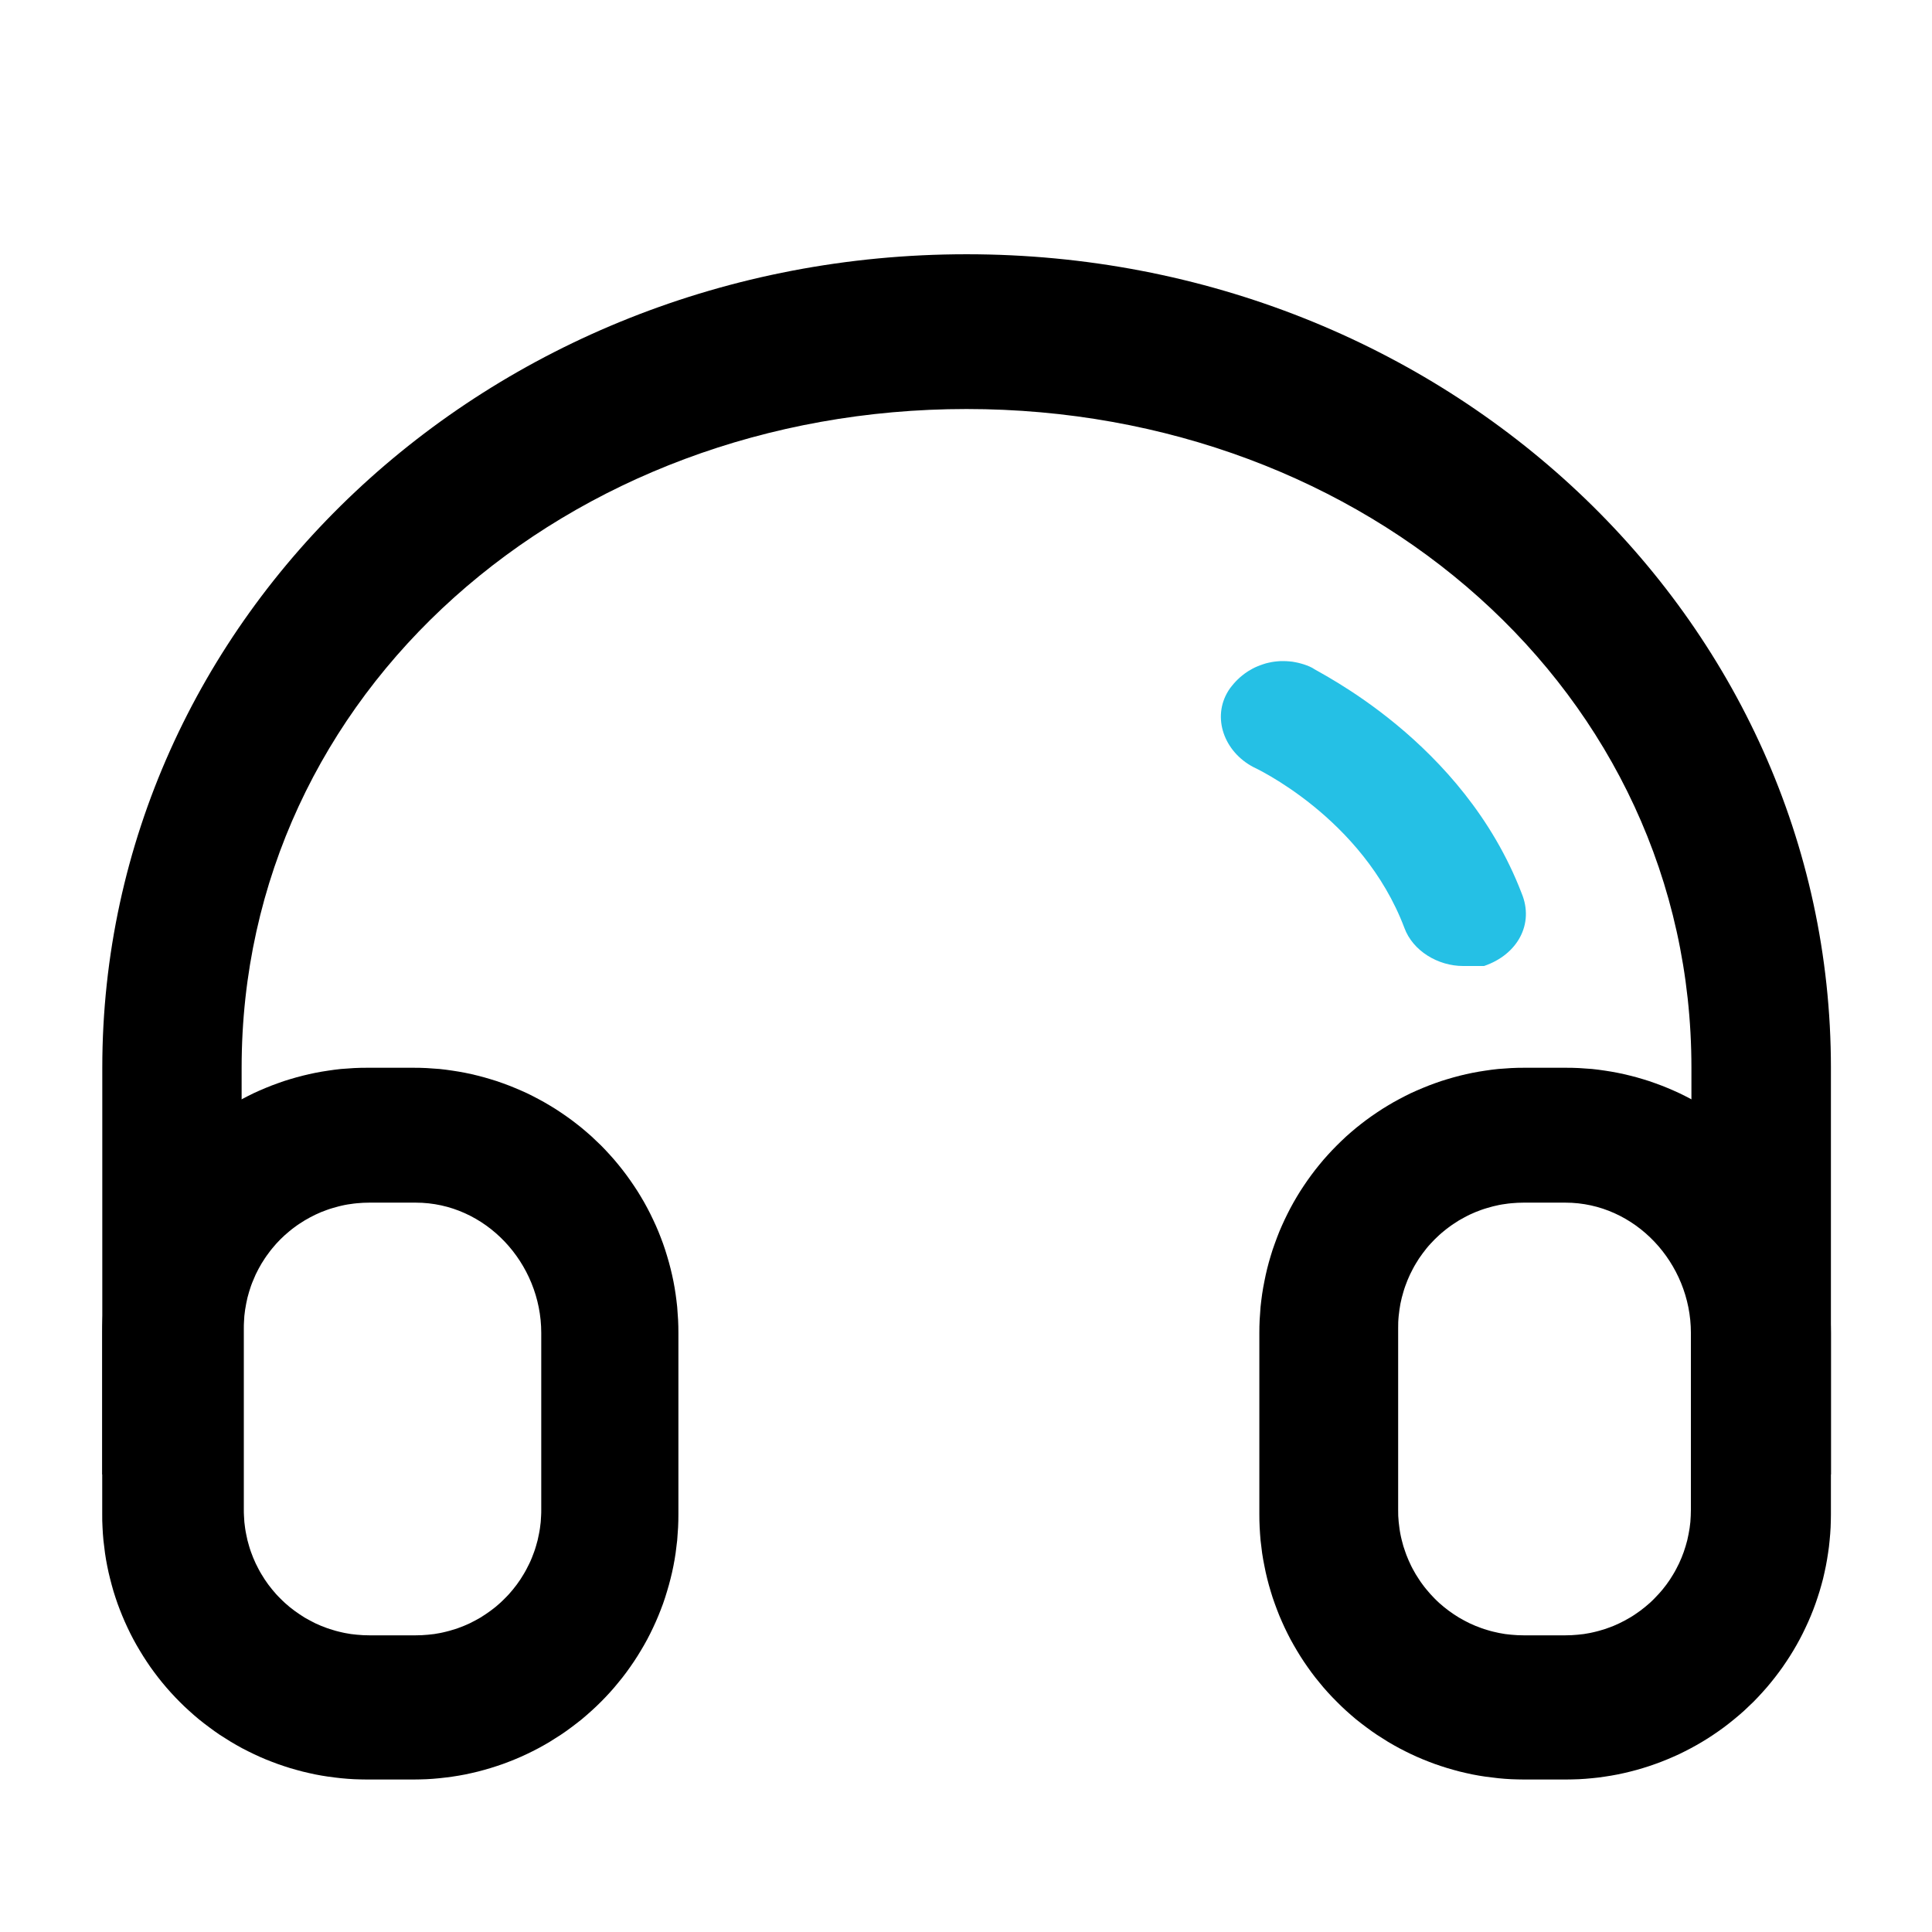
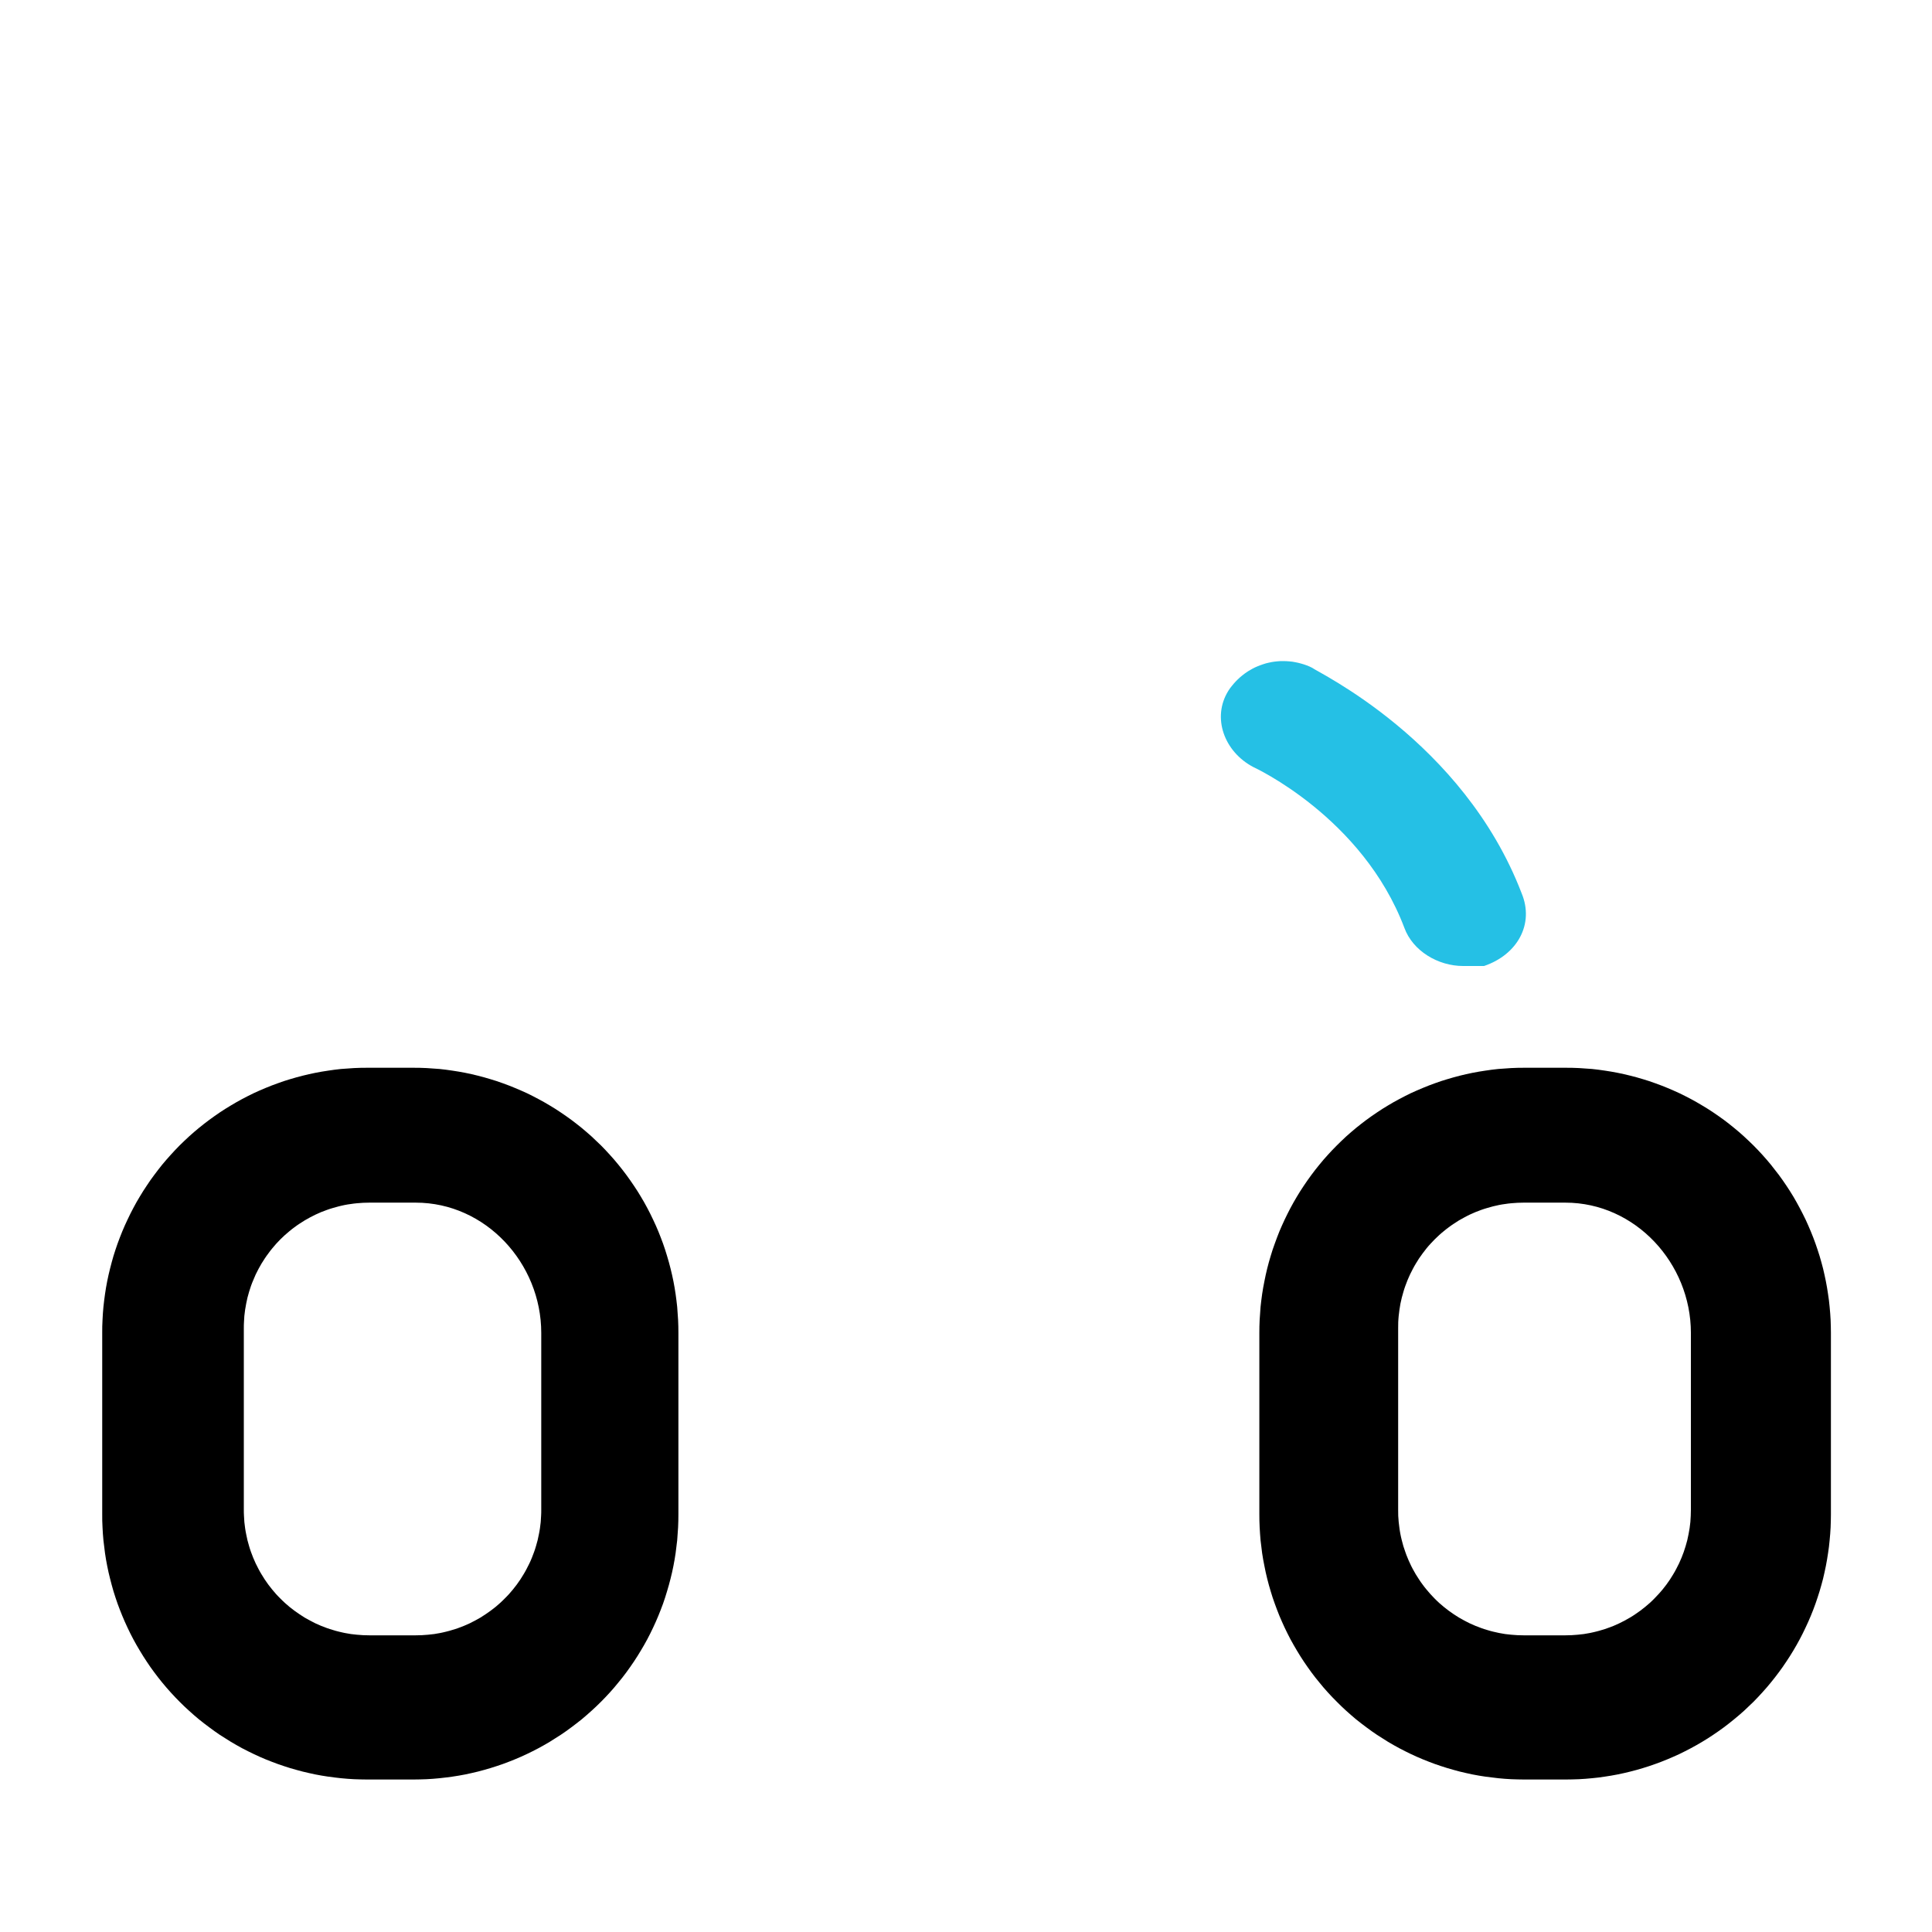
<svg xmlns="http://www.w3.org/2000/svg" width="25.554" height="25.553" viewBox="0 0 25.554 25.553" fill="none">
-   <path d="M22.372 19.502L22.372 14.123C22.372 9.148 18.069 5.41 12.784 5.41C7.498 5.41 3.196 9.149 3.196 14.123L3.196 19.502L1.353 19.502L1.353 14.123C1.353 8.165 6.453 3.363 12.785 3.363C19.114 3.363 24.217 8.165 24.217 14.123L24.217 19.502L22.372 19.502Z" fill="#000000">
- </path>
  <path d="M4.855 23.537C4.798 23.537 4.74 23.535 4.683 23.533C4.626 23.53 4.569 23.526 4.511 23.52C4.454 23.514 4.397 23.507 4.341 23.499C4.284 23.491 4.227 23.481 4.171 23.47C4.115 23.458 4.059 23.446 4.003 23.432C3.948 23.418 3.892 23.402 3.837 23.386C3.782 23.369 3.728 23.351 3.674 23.332C3.62 23.312 3.566 23.292 3.513 23.27C3.46 23.248 3.408 23.225 3.356 23.2C3.304 23.175 3.253 23.15 3.202 23.123C3.152 23.096 3.102 23.067 3.053 23.038C3.004 23.008 2.955 22.977 2.907 22.946C2.86 22.914 2.813 22.881 2.767 22.846C2.721 22.812 2.675 22.777 2.631 22.741C2.587 22.704 2.543 22.667 2.501 22.628C2.458 22.59 2.417 22.55 2.376 22.509C2.336 22.469 2.296 22.427 2.258 22.385C2.219 22.342 2.182 22.299 2.145 22.254C2.109 22.21 2.074 22.165 2.04 22.119C2.005 22.072 1.972 22.026 1.941 21.978C1.909 21.93 1.878 21.881 1.849 21.832C1.819 21.783 1.791 21.733 1.764 21.683C1.737 21.632 1.711 21.581 1.687 21.529C1.662 21.477 1.639 21.424 1.617 21.371C1.595 21.318 1.575 21.265 1.555 21.211C1.536 21.157 1.518 21.102 1.501 21.047C1.485 20.992 1.47 20.937 1.456 20.881C1.442 20.826 1.429 20.77 1.418 20.713C1.407 20.657 1.397 20.601 1.389 20.544C1.381 20.487 1.374 20.43 1.368 20.373C1.363 20.316 1.358 20.259 1.356 20.201C1.353 20.144 1.351 20.087 1.352 20.029L1.352 17.63C1.351 17.573 1.353 17.515 1.356 17.458C1.358 17.401 1.363 17.343 1.368 17.286C1.374 17.229 1.381 17.172 1.389 17.116C1.397 17.059 1.407 17.002 1.418 16.946C1.429 16.89 1.442 16.834 1.456 16.778C1.47 16.722 1.485 16.667 1.501 16.612C1.518 16.557 1.536 16.503 1.555 16.449C1.575 16.395 1.595 16.341 1.617 16.288C1.639 16.235 1.662 16.183 1.687 16.131C1.711 16.079 1.737 16.028 1.764 15.977C1.791 15.926 1.819 15.876 1.849 15.827C1.878 15.778 1.909 15.729 1.941 15.682C1.972 15.634 2.005 15.587 2.04 15.541C2.074 15.495 2.109 15.45 2.145 15.405C2.182 15.361 2.219 15.317 2.258 15.275C2.296 15.232 2.336 15.191 2.376 15.15C2.417 15.11 2.458 15.07 2.501 15.031C2.543 14.993 2.587 14.955 2.631 14.919C2.675 14.883 2.721 14.847 2.767 14.813C2.813 14.779 2.86 14.746 2.907 14.714C2.955 14.682 3.004 14.651 3.053 14.622C3.102 14.592 3.152 14.564 3.202 14.537C3.253 14.51 3.304 14.484 3.356 14.459C3.408 14.435 3.46 14.412 3.513 14.39C3.566 14.368 3.62 14.347 3.674 14.328C3.728 14.308 3.782 14.29 3.837 14.274C3.892 14.257 3.948 14.242 4.003 14.228C4.059 14.214 4.115 14.201 4.171 14.19C4.227 14.179 4.284 14.169 4.341 14.161C4.397 14.152 4.454 14.145 4.511 14.139C4.569 14.134 4.626 14.13 4.683 14.127C4.74 14.124 4.798 14.123 4.855 14.123L5.47 14.123C5.527 14.123 5.584 14.124 5.642 14.127C5.699 14.13 5.756 14.134 5.813 14.139C5.871 14.145 5.927 14.152 5.984 14.161C6.041 14.169 6.097 14.179 6.154 14.19C6.21 14.201 6.266 14.214 6.322 14.228C6.377 14.242 6.433 14.257 6.487 14.274C6.542 14.29 6.597 14.308 6.651 14.328C6.705 14.347 6.758 14.368 6.811 14.39C6.864 14.412 6.917 14.435 6.969 14.459C7.021 14.484 7.072 14.51 7.122 14.537C7.173 14.564 7.223 14.592 7.272 14.622C7.321 14.651 7.37 14.682 7.417 14.714C7.465 14.746 7.512 14.779 7.558 14.813C7.604 14.847 7.649 14.883 7.694 14.919C7.738 14.955 7.781 14.993 7.824 15.031C7.866 15.07 7.908 15.11 7.949 15.15C7.989 15.191 8.029 15.232 8.067 15.275C8.106 15.317 8.143 15.361 8.179 15.405C8.216 15.45 8.251 15.495 8.285 15.541C8.319 15.587 8.352 15.634 8.384 15.682C8.416 15.729 8.447 15.778 8.476 15.827C8.506 15.876 8.534 15.926 8.561 15.977C8.588 16.028 8.614 16.079 8.638 16.131C8.663 16.183 8.686 16.235 8.708 16.288C8.73 16.341 8.75 16.395 8.77 16.449C8.789 16.503 8.807 16.557 8.823 16.612C8.84 16.667 8.855 16.722 8.869 16.778C8.883 16.834 8.896 16.89 8.907 16.946C8.918 17.002 8.928 17.059 8.936 17.116C8.944 17.172 8.951 17.229 8.957 17.286C8.962 17.343 8.966 17.401 8.969 17.458C8.972 17.515 8.973 17.573 8.973 17.63L8.973 20.029C8.973 20.087 8.972 20.144 8.969 20.201C8.966 20.259 8.962 20.316 8.957 20.373C8.951 20.43 8.944 20.487 8.936 20.544C8.928 20.601 8.918 20.657 8.907 20.713C8.896 20.77 8.883 20.826 8.869 20.881C8.855 20.937 8.84 20.992 8.823 21.047C8.807 21.102 8.789 21.157 8.77 21.211C8.75 21.265 8.73 21.318 8.708 21.371C8.686 21.424 8.663 21.477 8.638 21.529C8.614 21.581 8.588 21.632 8.561 21.683C8.534 21.733 8.506 21.783 8.476 21.832C8.447 21.881 8.416 21.93 8.384 21.978C8.352 22.026 8.319 22.072 8.285 22.119C8.251 22.165 8.216 22.21 8.179 22.254C8.143 22.299 8.106 22.342 8.067 22.385C8.029 22.427 7.989 22.469 7.949 22.509C7.908 22.55 7.866 22.59 7.824 22.628C7.781 22.667 7.738 22.704 7.694 22.741C7.649 22.777 7.604 22.812 7.558 22.846C7.512 22.881 7.465 22.914 7.417 22.946C7.37 22.977 7.321 23.008 7.272 23.038C7.223 23.067 7.173 23.096 7.122 23.123C7.072 23.15 7.021 23.175 6.969 23.2C6.917 23.225 6.864 23.248 6.811 23.27C6.758 23.292 6.705 23.312 6.651 23.332C6.597 23.351 6.542 23.369 6.487 23.386C6.433 23.402 6.377 23.418 6.322 23.432C6.266 23.446 6.21 23.458 6.154 23.47C6.097 23.481 6.041 23.491 5.984 23.499C5.927 23.507 5.871 23.514 5.813 23.52C5.756 23.526 5.699 23.53 5.642 23.533C5.584 23.535 5.527 23.537 5.47 23.537L4.855 23.537ZM4.885 15.907C4.857 15.907 4.83 15.908 4.803 15.909C4.776 15.91 4.749 15.912 4.722 15.915C4.695 15.917 4.668 15.921 4.641 15.925C4.614 15.928 4.587 15.933 4.56 15.938C4.534 15.944 4.507 15.949 4.481 15.956C4.454 15.963 4.428 15.97 4.402 15.978C4.376 15.985 4.35 15.994 4.325 16.003C4.299 16.012 4.274 16.022 4.248 16.032C4.223 16.043 4.198 16.054 4.174 16.065C4.149 16.077 4.125 16.089 4.101 16.102C4.077 16.115 4.053 16.128 4.03 16.142C4.007 16.156 3.984 16.171 3.961 16.186C3.938 16.201 3.916 16.216 3.894 16.233C3.872 16.249 3.851 16.265 3.83 16.283C3.809 16.3 3.788 16.318 3.768 16.336C3.748 16.354 3.728 16.373 3.709 16.392C3.69 16.412 3.671 16.431 3.653 16.451C3.635 16.471 3.617 16.492 3.6 16.513C3.582 16.534 3.566 16.556 3.55 16.578C3.533 16.599 3.518 16.622 3.503 16.644C3.488 16.667 3.473 16.69 3.459 16.713C3.445 16.737 3.432 16.76 3.419 16.784C3.406 16.808 3.394 16.833 3.382 16.857C3.371 16.882 3.36 16.907 3.35 16.932C3.339 16.957 3.329 16.982 3.32 17.008C3.311 17.034 3.303 17.059 3.295 17.085C3.287 17.112 3.28 17.138 3.273 17.164C3.267 17.191 3.261 17.217 3.256 17.244C3.251 17.271 3.246 17.297 3.242 17.324C3.238 17.351 3.235 17.378 3.232 17.405C3.23 17.432 3.228 17.459 3.227 17.487C3.225 17.514 3.225 17.541 3.225 17.568L3.225 19.968C3.225 19.995 3.225 20.022 3.227 20.049C3.228 20.076 3.23 20.104 3.232 20.131C3.235 20.158 3.238 20.185 3.242 20.212C3.246 20.238 3.25 20.265 3.256 20.292C3.261 20.319 3.267 20.345 3.273 20.372C3.28 20.398 3.287 20.424 3.295 20.451C3.302 20.477 3.311 20.502 3.32 20.528C3.329 20.554 3.339 20.579 3.349 20.604C3.36 20.63 3.37 20.654 3.382 20.679C3.394 20.704 3.406 20.728 3.419 20.752C3.431 20.776 3.445 20.8 3.459 20.823C3.473 20.846 3.487 20.869 3.502 20.892C3.517 20.915 3.533 20.937 3.549 20.959C3.565 20.981 3.582 21.002 3.599 21.023C3.616 21.044 3.634 21.065 3.652 21.085C3.671 21.105 3.689 21.125 3.709 21.144C3.728 21.164 3.748 21.182 3.768 21.201C3.788 21.219 3.808 21.237 3.829 21.254C3.85 21.271 3.872 21.288 3.894 21.304C3.916 21.32 3.938 21.336 3.961 21.351C3.983 21.366 4.006 21.381 4.029 21.395C4.053 21.409 4.077 21.422 4.101 21.435C4.125 21.448 4.149 21.46 4.173 21.472C4.198 21.483 4.223 21.494 4.248 21.505C4.273 21.515 4.299 21.525 4.324 21.534C4.35 21.543 4.376 21.552 4.402 21.559C4.428 21.567 4.454 21.575 4.481 21.581C4.507 21.588 4.534 21.593 4.56 21.599C4.587 21.604 4.614 21.609 4.641 21.613C4.668 21.616 4.695 21.62 4.722 21.622C4.749 21.625 4.776 21.627 4.803 21.628C4.83 21.629 4.857 21.63 4.885 21.63L5.499 21.63C5.527 21.63 5.554 21.629 5.581 21.628C5.608 21.627 5.635 21.625 5.662 21.622C5.689 21.62 5.716 21.616 5.743 21.613C5.77 21.609 5.797 21.604 5.824 21.599C5.851 21.593 5.877 21.588 5.903 21.581C5.93 21.575 5.956 21.567 5.982 21.559C6.008 21.552 6.034 21.543 6.06 21.534C6.085 21.525 6.111 21.515 6.136 21.505C6.161 21.494 6.186 21.483 6.211 21.472C6.235 21.46 6.259 21.448 6.283 21.435C6.307 21.422 6.331 21.409 6.355 21.395C6.378 21.381 6.401 21.366 6.423 21.351C6.446 21.336 6.468 21.32 6.49 21.304C6.512 21.288 6.534 21.271 6.555 21.254C6.576 21.237 6.596 21.219 6.616 21.201C6.636 21.182 6.656 21.164 6.675 21.144C6.695 21.125 6.713 21.105 6.732 21.085C6.75 21.065 6.768 21.044 6.785 21.023C6.802 21.002 6.819 20.981 6.835 20.959C6.851 20.937 6.867 20.915 6.882 20.892C6.897 20.869 6.911 20.846 6.925 20.823C6.939 20.8 6.953 20.776 6.965 20.752C6.978 20.728 6.99 20.704 7.002 20.679C7.014 20.654 7.025 20.63 7.035 20.604C7.045 20.579 7.055 20.554 7.064 20.528C7.073 20.502 7.082 20.477 7.089 20.451C7.097 20.424 7.104 20.398 7.111 20.372C7.117 20.345 7.123 20.319 7.128 20.292C7.134 20.265 7.138 20.238 7.142 20.212C7.146 20.185 7.149 20.158 7.152 20.131C7.154 20.103 7.156 20.076 7.157 20.049C7.159 20.022 7.159 19.995 7.159 19.968L7.159 17.63C7.159 16.707 6.422 15.907 5.499 15.907L4.885 15.907ZM20.16 23.537C20.103 23.537 20.046 23.535 19.988 23.533C19.931 23.53 19.874 23.526 19.817 23.52C19.76 23.514 19.703 23.507 19.646 23.499C19.589 23.491 19.533 23.481 19.476 23.47C19.42 23.458 19.364 23.446 19.308 23.432C19.253 23.418 19.198 23.402 19.143 23.386C19.088 23.369 19.033 23.351 18.979 23.332C18.925 23.312 18.872 23.292 18.819 23.27C18.766 23.248 18.713 23.225 18.661 23.2C18.61 23.175 18.558 23.15 18.508 23.123C18.457 23.096 18.407 23.067 18.358 23.038C18.309 23.008 18.26 22.977 18.213 22.946C18.165 22.914 18.118 22.881 18.072 22.846C18.026 22.812 17.981 22.777 17.936 22.741C17.892 22.704 17.849 22.667 17.806 22.628C17.764 22.59 17.722 22.55 17.682 22.509C17.641 22.469 17.602 22.427 17.563 22.385C17.524 22.342 17.487 22.299 17.451 22.254C17.414 22.21 17.379 22.165 17.345 22.119C17.311 22.072 17.278 22.026 17.246 21.978C17.214 21.93 17.183 21.881 17.154 21.832C17.125 21.783 17.096 21.733 17.069 21.683C17.042 21.632 17.017 21.581 16.992 21.529C16.968 21.477 16.944 21.424 16.922 21.371C16.901 21.318 16.88 21.265 16.861 21.211C16.841 21.157 16.823 21.102 16.807 21.047C16.79 20.992 16.775 20.937 16.761 20.881C16.747 20.826 16.735 20.77 16.724 20.713C16.712 20.657 16.703 20.601 16.694 20.544C16.686 20.487 16.679 20.43 16.673 20.373C16.668 20.316 16.664 20.259 16.661 20.201C16.658 20.144 16.657 20.087 16.657 20.029L16.657 17.63C16.657 17.573 16.658 17.515 16.661 17.458C16.664 17.401 16.668 17.343 16.673 17.286C16.679 17.229 16.686 17.172 16.694 17.116C16.703 17.059 16.712 17.002 16.724 16.946C16.735 16.89 16.747 16.834 16.761 16.778C16.775 16.722 16.79 16.667 16.807 16.612C16.823 16.557 16.841 16.503 16.861 16.449C16.88 16.395 16.901 16.341 16.922 16.288C16.944 16.235 16.968 16.183 16.992 16.131C17.017 16.079 17.042 16.028 17.069 15.977C17.096 15.926 17.125 15.876 17.154 15.827C17.183 15.778 17.214 15.729 17.246 15.682C17.278 15.634 17.311 15.587 17.345 15.541C17.379 15.495 17.414 15.45 17.451 15.405C17.487 15.361 17.524 15.317 17.563 15.275C17.602 15.232 17.641 15.191 17.682 15.15C17.722 15.11 17.764 15.07 17.806 15.031C17.849 14.993 17.892 14.955 17.936 14.919C17.981 14.883 18.026 14.847 18.072 14.813C18.118 14.779 18.165 14.746 18.213 14.714C18.26 14.682 18.309 14.651 18.358 14.622C18.407 14.592 18.457 14.564 18.508 14.537C18.558 14.51 18.61 14.484 18.661 14.459C18.713 14.435 18.766 14.412 18.819 14.39C18.872 14.368 18.925 14.347 18.979 14.328C19.033 14.308 19.088 14.29 19.143 14.274C19.198 14.257 19.253 14.242 19.308 14.228C19.364 14.214 19.42 14.201 19.476 14.19C19.533 14.179 19.589 14.169 19.646 14.161C19.703 14.152 19.76 14.145 19.817 14.139C19.874 14.134 19.931 14.13 19.988 14.127C20.046 14.124 20.103 14.123 20.16 14.123L20.713 14.123C20.77 14.123 20.828 14.124 20.885 14.127C20.942 14.13 21 14.134 21.057 14.139C21.114 14.145 21.171 14.152 21.228 14.161C21.284 14.169 21.341 14.179 21.397 14.19C21.453 14.201 21.509 14.214 21.565 14.228C21.621 14.242 21.676 14.257 21.731 14.274C21.786 14.29 21.84 14.308 21.894 14.328C21.948 14.347 22.002 14.368 22.055 14.39C22.108 14.412 22.16 14.435 22.212 14.459C22.264 14.484 22.315 14.51 22.366 14.537C22.416 14.564 22.466 14.592 22.515 14.622C22.565 14.651 22.613 14.682 22.661 14.714C22.709 14.746 22.755 14.779 22.802 14.813C22.848 14.847 22.893 14.883 22.937 14.919C22.982 14.955 23.025 14.993 23.067 15.031C23.11 15.07 23.151 15.11 23.192 15.15C23.233 15.191 23.272 15.232 23.311 15.275C23.349 15.317 23.387 15.361 23.423 15.405C23.459 15.45 23.494 15.495 23.529 15.541C23.563 15.587 23.596 15.634 23.628 15.682C23.66 15.729 23.69 15.778 23.72 15.827C23.749 15.876 23.777 15.926 23.804 15.977C23.831 16.028 23.857 16.079 23.882 16.131C23.906 16.183 23.929 16.235 23.951 16.288C23.973 16.341 23.994 16.395 24.013 16.449C24.032 16.503 24.05 16.557 24.067 16.612C24.083 16.667 24.099 16.722 24.113 16.778C24.126 16.834 24.139 16.89 24.15 16.946C24.161 17.002 24.171 17.059 24.179 17.116C24.188 17.172 24.195 17.229 24.2 17.286C24.206 17.343 24.21 17.401 24.213 17.458C24.215 17.515 24.217 17.573 24.217 17.63L24.217 20.029C24.217 20.087 24.215 20.144 24.213 20.201C24.21 20.259 24.206 20.316 24.2 20.373C24.195 20.43 24.188 20.487 24.179 20.544C24.171 20.601 24.161 20.657 24.15 20.714C24.139 20.77 24.126 20.826 24.113 20.882C24.099 20.937 24.083 20.993 24.067 21.047C24.05 21.102 24.032 21.157 24.013 21.211C23.994 21.265 23.973 21.319 23.951 21.372C23.929 21.425 23.906 21.477 23.881 21.529C23.857 21.581 23.831 21.632 23.804 21.683C23.777 21.733 23.749 21.784 23.719 21.833C23.69 21.882 23.659 21.93 23.627 21.978C23.596 22.026 23.562 22.073 23.528 22.119C23.494 22.165 23.459 22.21 23.422 22.255C23.386 22.299 23.349 22.343 23.31 22.385C23.272 22.428 23.232 22.469 23.192 22.51C23.151 22.55 23.109 22.59 23.067 22.629C23.024 22.667 22.981 22.705 22.936 22.741C22.892 22.777 22.847 22.813 22.801 22.847C22.755 22.881 22.708 22.914 22.66 22.946C22.613 22.978 22.564 23.009 22.515 23.038C22.465 23.068 22.416 23.096 22.365 23.123C22.314 23.15 22.263 23.176 22.211 23.201C22.159 23.225 22.107 23.248 22.054 23.27C22.001 23.292 21.947 23.313 21.893 23.332C21.839 23.352 21.785 23.369 21.73 23.386C21.675 23.403 21.62 23.418 21.564 23.432C21.508 23.446 21.452 23.459 21.396 23.47C21.34 23.481 21.283 23.491 21.226 23.499C21.17 23.508 21.113 23.515 21.056 23.52C20.998 23.526 20.941 23.53 20.884 23.533C20.827 23.535 20.769 23.537 20.712 23.537L20.159 23.537L20.16 23.537ZM20.152 15.907C20.125 15.907 20.098 15.908 20.071 15.909C20.044 15.91 20.017 15.912 19.989 15.915C19.962 15.917 19.935 15.921 19.908 15.925C19.881 15.928 19.855 15.933 19.828 15.938C19.801 15.944 19.775 15.949 19.748 15.956C19.722 15.963 19.696 15.97 19.67 15.978C19.644 15.985 19.618 15.994 19.592 16.003C19.567 16.012 19.541 16.022 19.516 16.032C19.491 16.043 19.466 16.054 19.441 16.065C19.417 16.077 19.392 16.089 19.369 16.102C19.345 16.115 19.321 16.128 19.297 16.142C19.274 16.156 19.251 16.171 19.229 16.186C19.206 16.201 19.184 16.216 19.162 16.233C19.14 16.249 19.119 16.265 19.098 16.283C19.076 16.3 19.056 16.318 19.036 16.336C19.016 16.354 18.996 16.373 18.977 16.392C18.957 16.412 18.939 16.431 18.921 16.451C18.902 16.471 18.884 16.492 18.867 16.513C18.85 16.534 18.833 16.556 18.817 16.578C18.801 16.599 18.785 16.622 18.77 16.644C18.755 16.667 18.741 16.69 18.727 16.713C18.713 16.737 18.699 16.76 18.687 16.784C18.674 16.808 18.662 16.833 18.65 16.857C18.639 16.882 18.628 16.907 18.617 16.932C18.607 16.957 18.597 16.982 18.588 17.008C18.579 17.034 18.57 17.059 18.563 17.085C18.555 17.112 18.548 17.138 18.541 17.164C18.535 17.191 18.529 17.217 18.523 17.244C18.518 17.271 18.514 17.297 18.51 17.324C18.506 17.351 18.503 17.378 18.5 17.405C18.497 17.432 18.496 17.459 18.494 17.487C18.493 17.514 18.493 17.541 18.493 17.568L18.493 19.968C18.493 19.995 18.493 20.022 18.494 20.049C18.495 20.076 18.497 20.103 18.5 20.131C18.503 20.158 18.506 20.185 18.51 20.212C18.513 20.238 18.518 20.265 18.523 20.292C18.528 20.319 18.534 20.345 18.541 20.372C18.547 20.398 18.555 20.424 18.562 20.451C18.57 20.477 18.579 20.502 18.588 20.528C18.597 20.554 18.606 20.579 18.617 20.604C18.627 20.63 18.638 20.654 18.65 20.679C18.661 20.704 18.673 20.728 18.686 20.752C18.699 20.776 18.712 20.8 18.726 20.823C18.74 20.846 18.755 20.869 18.77 20.892C18.785 20.915 18.8 20.937 18.817 20.959C18.833 20.981 18.849 21.002 18.867 21.023C18.884 21.044 18.902 21.065 18.92 21.085C18.938 21.105 18.957 21.125 18.976 21.144C18.995 21.164 19.015 21.182 19.035 21.201C19.055 21.219 19.076 21.237 19.097 21.254C19.118 21.271 19.14 21.288 19.161 21.304C19.183 21.32 19.206 21.336 19.228 21.351C19.251 21.366 19.274 21.381 19.297 21.395C19.32 21.409 19.344 21.422 19.368 21.435C19.392 21.448 19.416 21.46 19.441 21.472C19.466 21.483 19.491 21.494 19.516 21.505C19.541 21.515 19.566 21.525 19.592 21.534C19.617 21.543 19.643 21.552 19.669 21.559C19.695 21.567 19.722 21.575 19.748 21.581C19.775 21.588 19.801 21.593 19.828 21.599C19.855 21.604 19.881 21.609 19.908 21.613C19.935 21.616 19.962 21.62 19.989 21.622C20.016 21.625 20.044 21.627 20.071 21.628C20.098 21.629 20.125 21.63 20.152 21.63L20.705 21.63C20.732 21.63 20.759 21.629 20.787 21.628C20.814 21.627 20.841 21.625 20.868 21.622C20.895 21.62 20.922 21.616 20.949 21.613C20.976 21.609 21.003 21.604 21.03 21.599C21.056 21.593 21.083 21.588 21.109 21.581C21.136 21.575 21.162 21.567 21.188 21.559C21.214 21.552 21.24 21.543 21.265 21.534C21.291 21.525 21.317 21.515 21.342 21.505C21.367 21.494 21.392 21.483 21.416 21.472C21.441 21.46 21.465 21.448 21.489 21.435C21.513 21.422 21.537 21.409 21.56 21.395C21.584 21.381 21.607 21.366 21.629 21.351C21.652 21.336 21.674 21.32 21.696 21.304C21.718 21.288 21.739 21.271 21.76 21.254C21.781 21.237 21.802 21.219 21.822 21.201C21.842 21.182 21.862 21.164 21.881 21.144C21.9 21.125 21.919 21.105 21.937 21.085C21.956 21.065 21.973 21.044 21.991 21.023C22.008 21.002 22.025 20.981 22.041 20.959C22.057 20.937 22.073 20.915 22.088 20.892C22.103 20.869 22.117 20.846 22.131 20.823C22.145 20.8 22.159 20.776 22.171 20.752C22.184 20.728 22.196 20.704 22.208 20.679C22.219 20.654 22.23 20.63 22.241 20.604C22.251 20.579 22.261 20.554 22.27 20.528C22.279 20.502 22.287 20.477 22.295 20.451C22.303 20.424 22.31 20.398 22.317 20.372C22.323 20.345 22.329 20.319 22.334 20.292C22.339 20.265 22.344 20.238 22.348 20.212C22.352 20.185 22.355 20.158 22.358 20.131C22.36 20.103 22.362 20.076 22.363 20.049C22.364 20.022 22.365 19.995 22.365 19.968L22.365 17.63C22.365 16.707 21.628 15.907 20.705 15.907L20.152 15.907Z" fill="#000000">
</path>
  <path d="M18.575 12.272C18.021 10.806 16.58 10.147 16.58 10.147C16.192 9.945 16.026 9.491 16.247 9.137C16.254 9.126 16.261 9.115 16.269 9.104C16.276 9.094 16.284 9.083 16.293 9.073C16.301 9.063 16.309 9.053 16.318 9.043C16.326 9.033 16.335 9.023 16.344 9.014C16.353 9.004 16.362 8.995 16.372 8.986C16.381 8.977 16.391 8.968 16.401 8.959C16.41 8.951 16.421 8.942 16.431 8.934C16.441 8.926 16.451 8.918 16.462 8.91C16.473 8.902 16.483 8.895 16.494 8.888C16.505 8.88 16.516 8.873 16.528 8.867C16.539 8.86 16.55 8.854 16.562 8.847C16.573 8.841 16.585 8.835 16.597 8.829C16.609 8.824 16.62 8.818 16.633 8.813C16.645 8.808 16.657 8.803 16.669 8.799C16.681 8.794 16.694 8.79 16.706 8.786C16.719 8.782 16.731 8.778 16.744 8.774C16.756 8.771 16.769 8.768 16.782 8.765C16.795 8.762 16.808 8.759 16.82 8.757C16.833 8.755 16.846 8.753 16.859 8.751C16.872 8.749 16.885 8.748 16.898 8.747C16.911 8.746 16.924 8.745 16.938 8.744C16.951 8.744 16.964 8.744 16.977 8.744C16.99 8.744 17.003 8.744 17.016 8.745C17.029 8.745 17.042 8.746 17.055 8.748C17.068 8.749 17.081 8.75 17.094 8.752C17.107 8.754 17.12 8.756 17.133 8.759C17.146 8.761 17.159 8.764 17.172 8.767C17.184 8.77 17.197 8.773 17.21 8.777C17.222 8.78 17.235 8.784 17.247 8.788C17.26 8.792 17.272 8.797 17.284 8.801C17.297 8.806 17.309 8.811 17.321 8.816C17.333 8.822 17.345 8.827 17.356 8.833C17.411 8.884 19.352 9.794 20.127 11.817C20.294 12.221 20.073 12.626 19.629 12.777L19.352 12.777C19.018 12.777 18.686 12.576 18.575 12.272Z" fill="#25C0E5">
</path>
</svg>